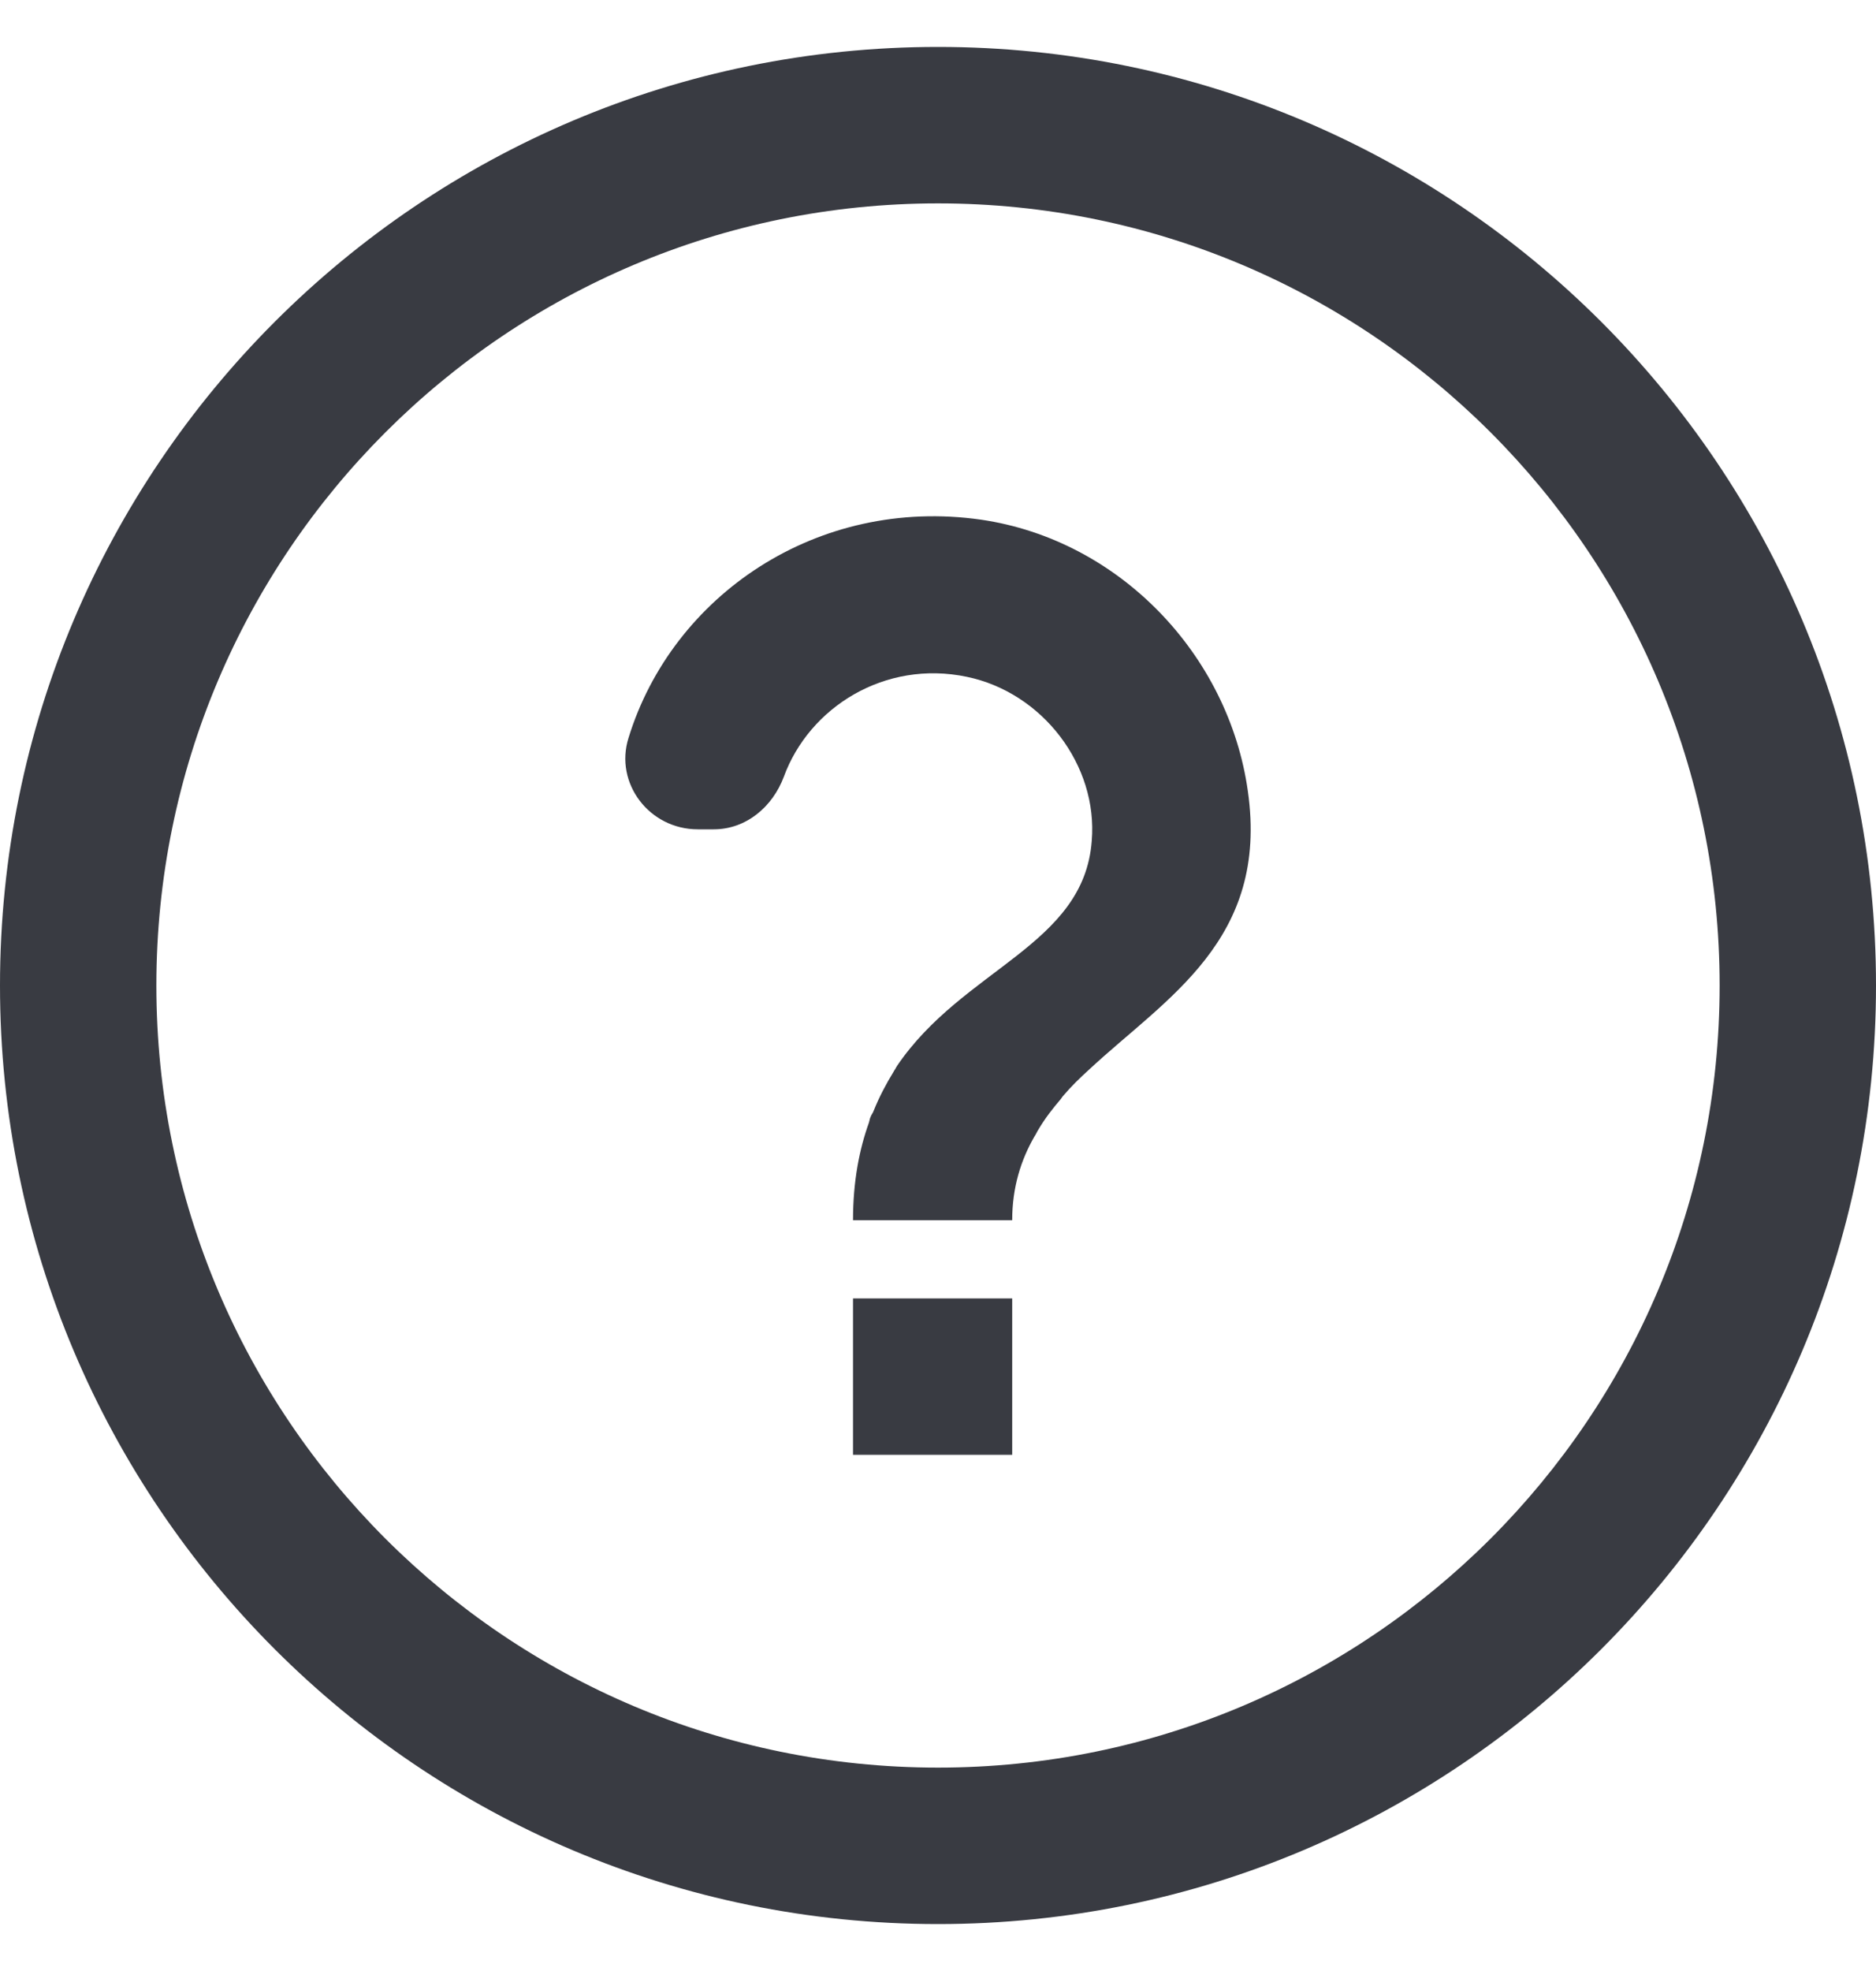
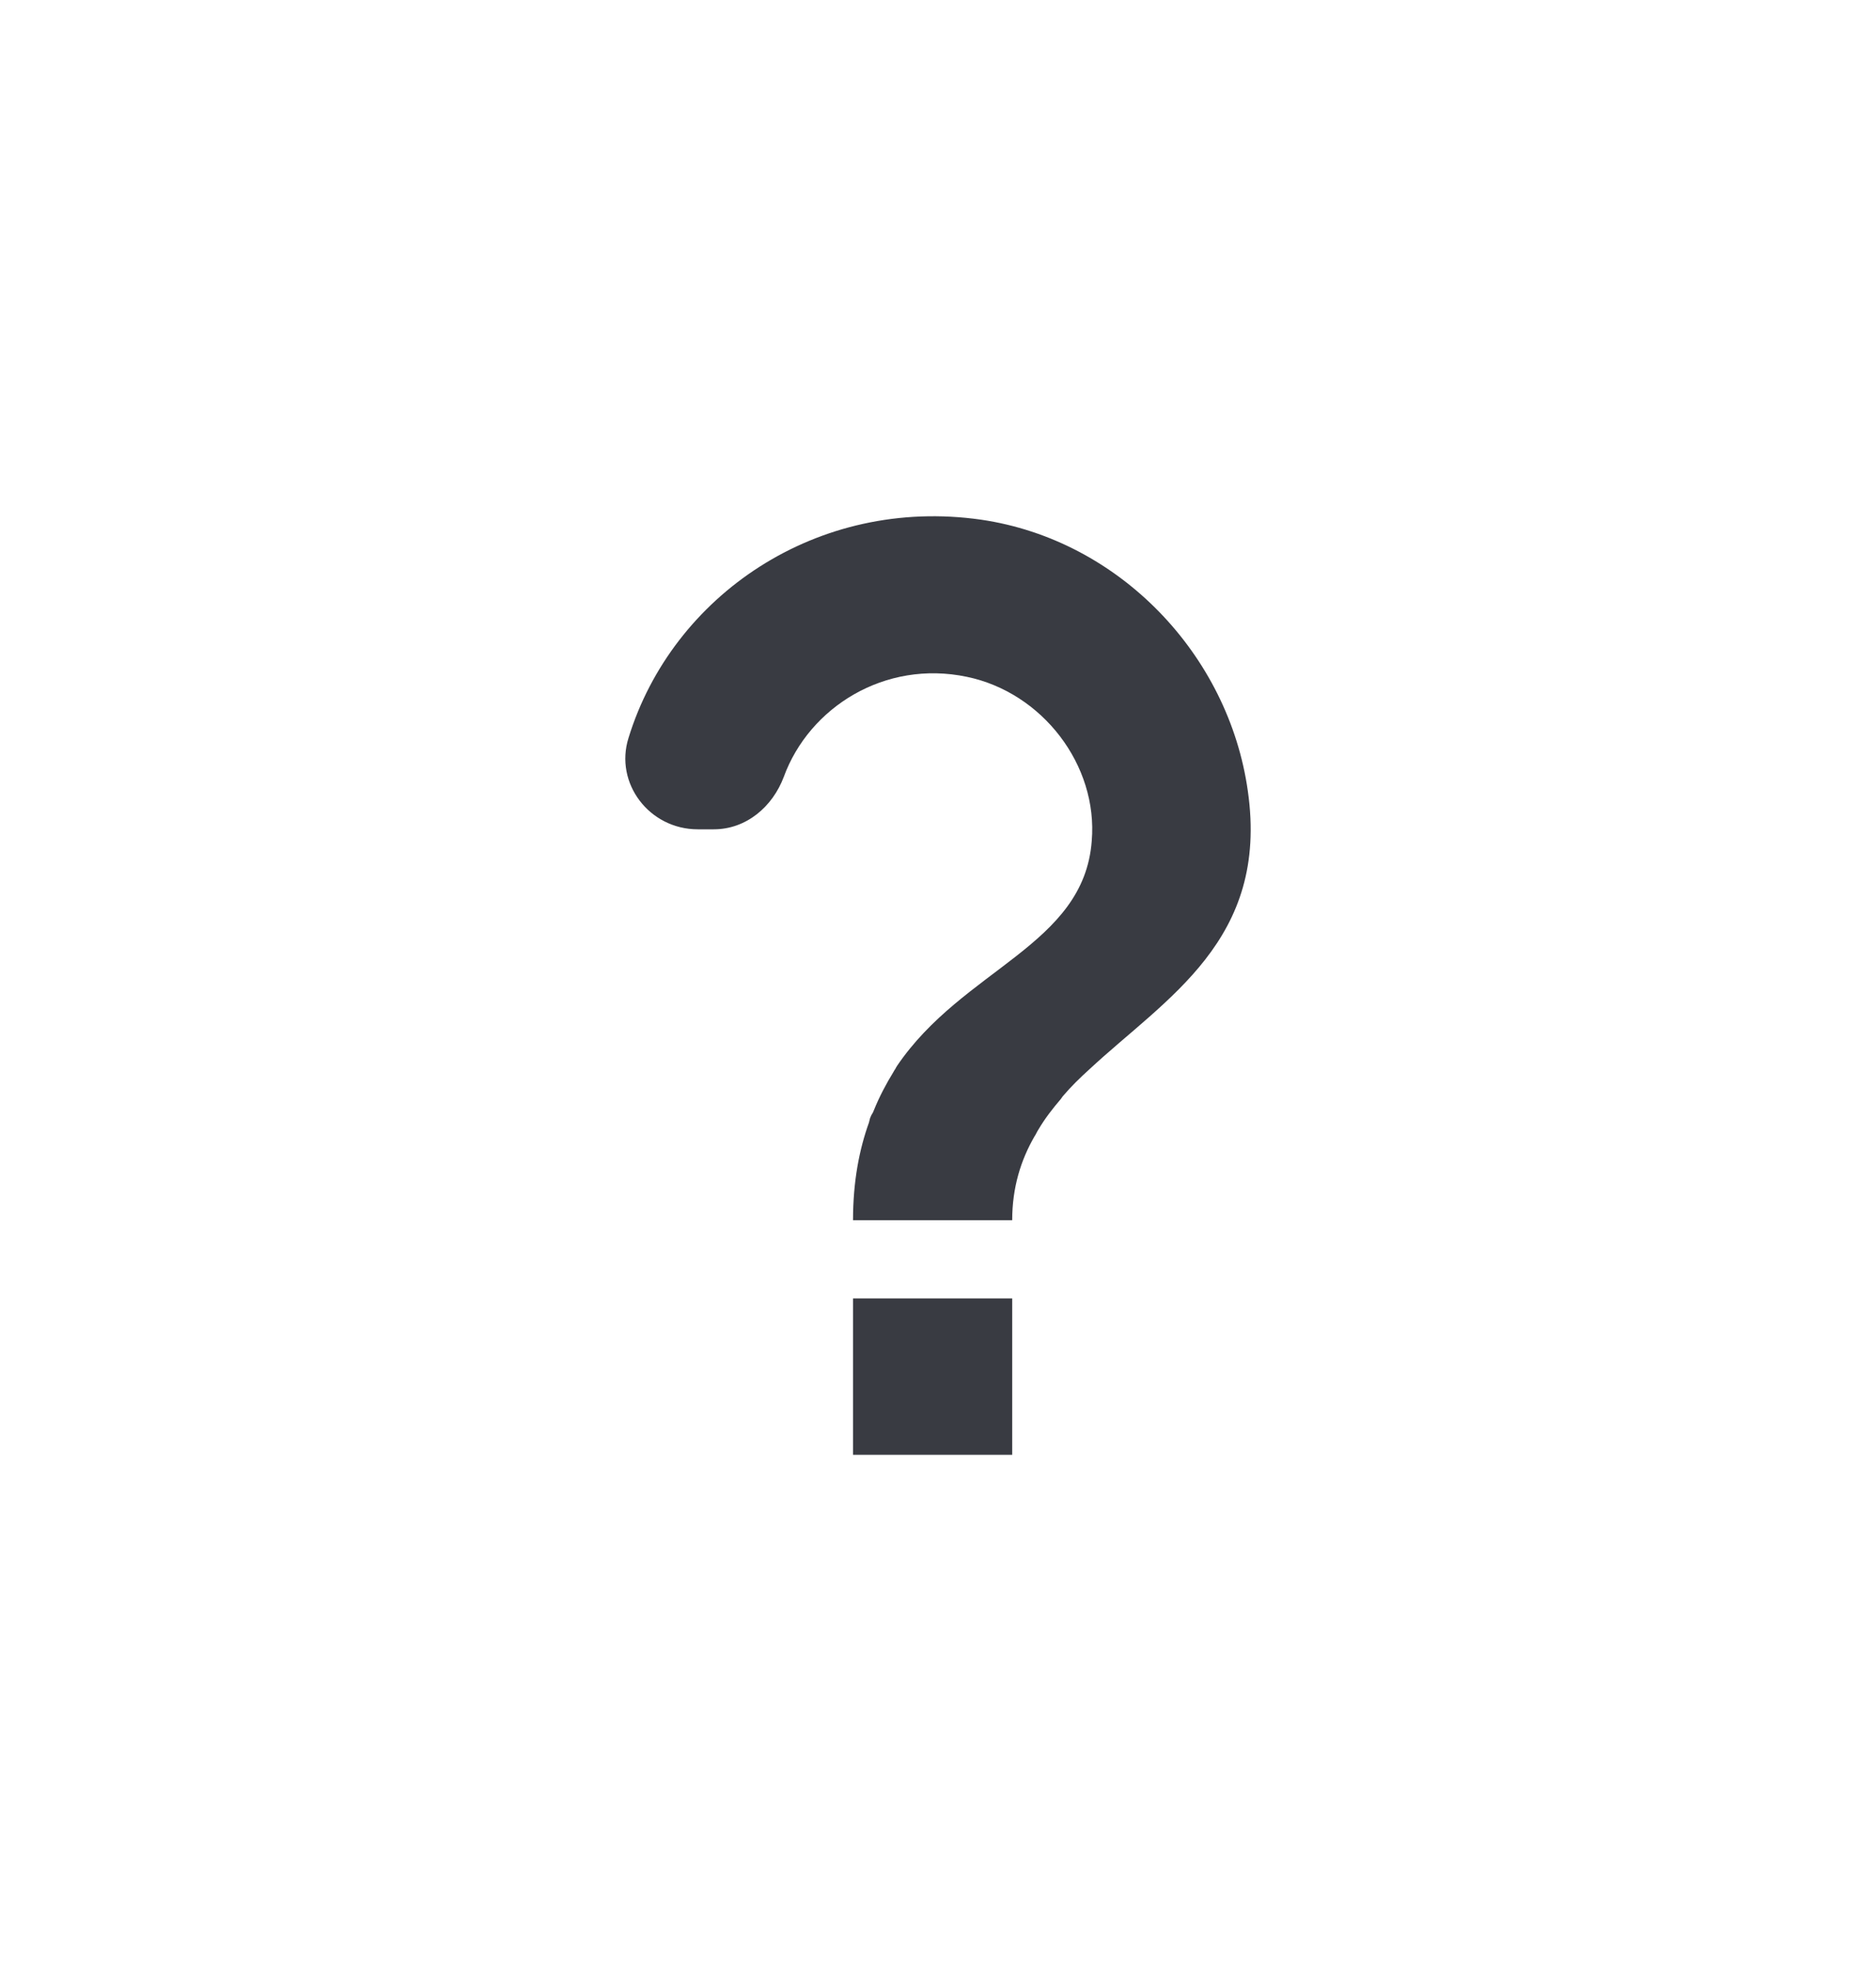
<svg xmlns="http://www.w3.org/2000/svg" width="20" height="21" viewBox="0 0 20 21" fill="none">
-   <path fill-rule="evenodd" clip-rule="evenodd" d="M10 18.833C14.602 18.833 18.333 15.102 18.333 10.5C18.333 5.898 14.602 2.167 10 2.167C5.398 2.167 1.667 5.898 1.667 10.5C1.667 15.102 5.398 18.833 10 18.833ZM10 20.5C15.523 20.5 20 16.023 20 10.5C20 4.977 15.523 0.5 10 0.5C4.477 0.5 0 4.977 0 10.5C0 16.023 4.477 20.5 10 20.5Z" fill="#393B42" />
  <path d="M9.094 13.834H10.791V15.5H9.094V13.834ZM10.46 5.537C8.712 5.287 7.168 6.345 6.701 7.861C6.548 8.344 6.922 8.836 7.439 8.836H7.609C7.957 8.836 8.237 8.594 8.356 8.277C8.627 7.536 9.433 7.028 10.307 7.211C11.113 7.378 11.707 8.152 11.639 8.96C11.555 10.077 10.265 10.318 9.561 11.36C9.561 11.368 9.552 11.368 9.552 11.376C9.544 11.393 9.535 11.401 9.527 11.418C9.45 11.543 9.374 11.685 9.314 11.835C9.306 11.86 9.289 11.876 9.281 11.901C9.272 11.918 9.272 11.934 9.264 11.96C9.162 12.243 9.094 12.584 9.094 13.001H10.791C10.791 12.651 10.884 12.359 11.028 12.109C11.045 12.085 11.054 12.059 11.071 12.034C11.139 11.918 11.224 11.809 11.309 11.71C11.317 11.701 11.325 11.685 11.334 11.676C11.419 11.576 11.512 11.485 11.614 11.393C12.428 10.635 13.532 10.018 13.303 8.427C13.099 6.978 11.936 5.753 10.46 5.537Z" fill="#393B42" />
</svg>